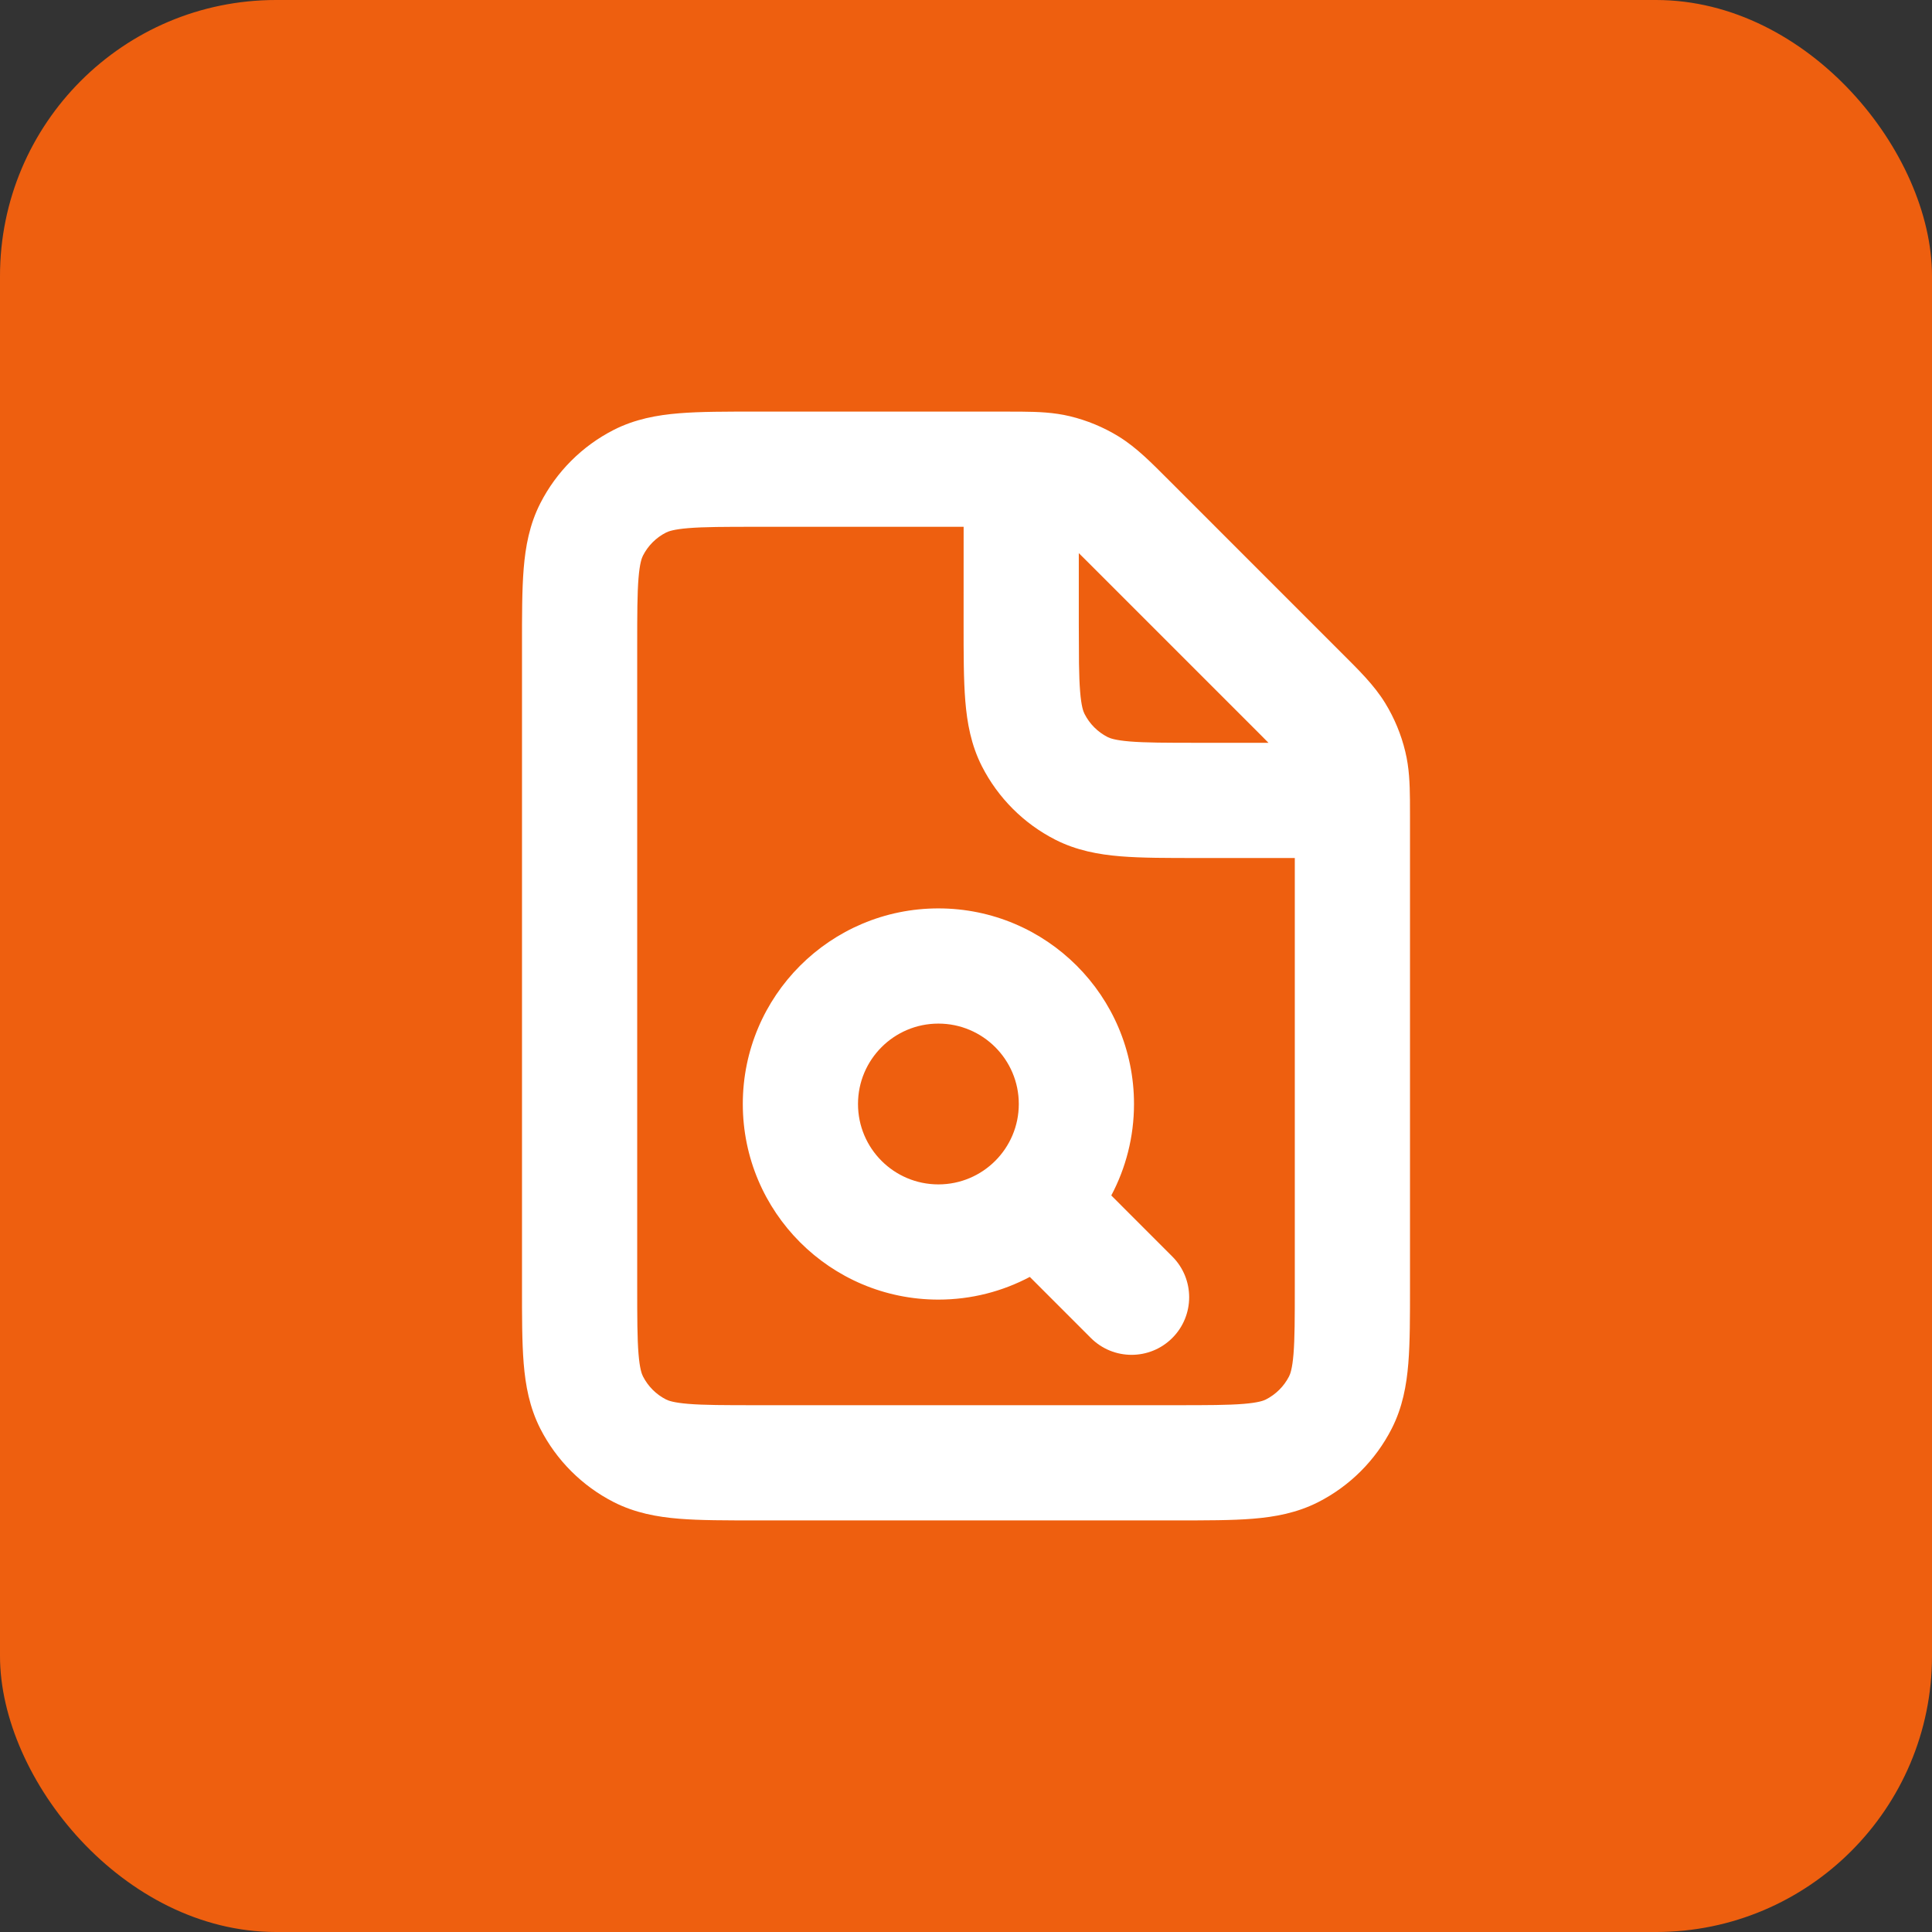
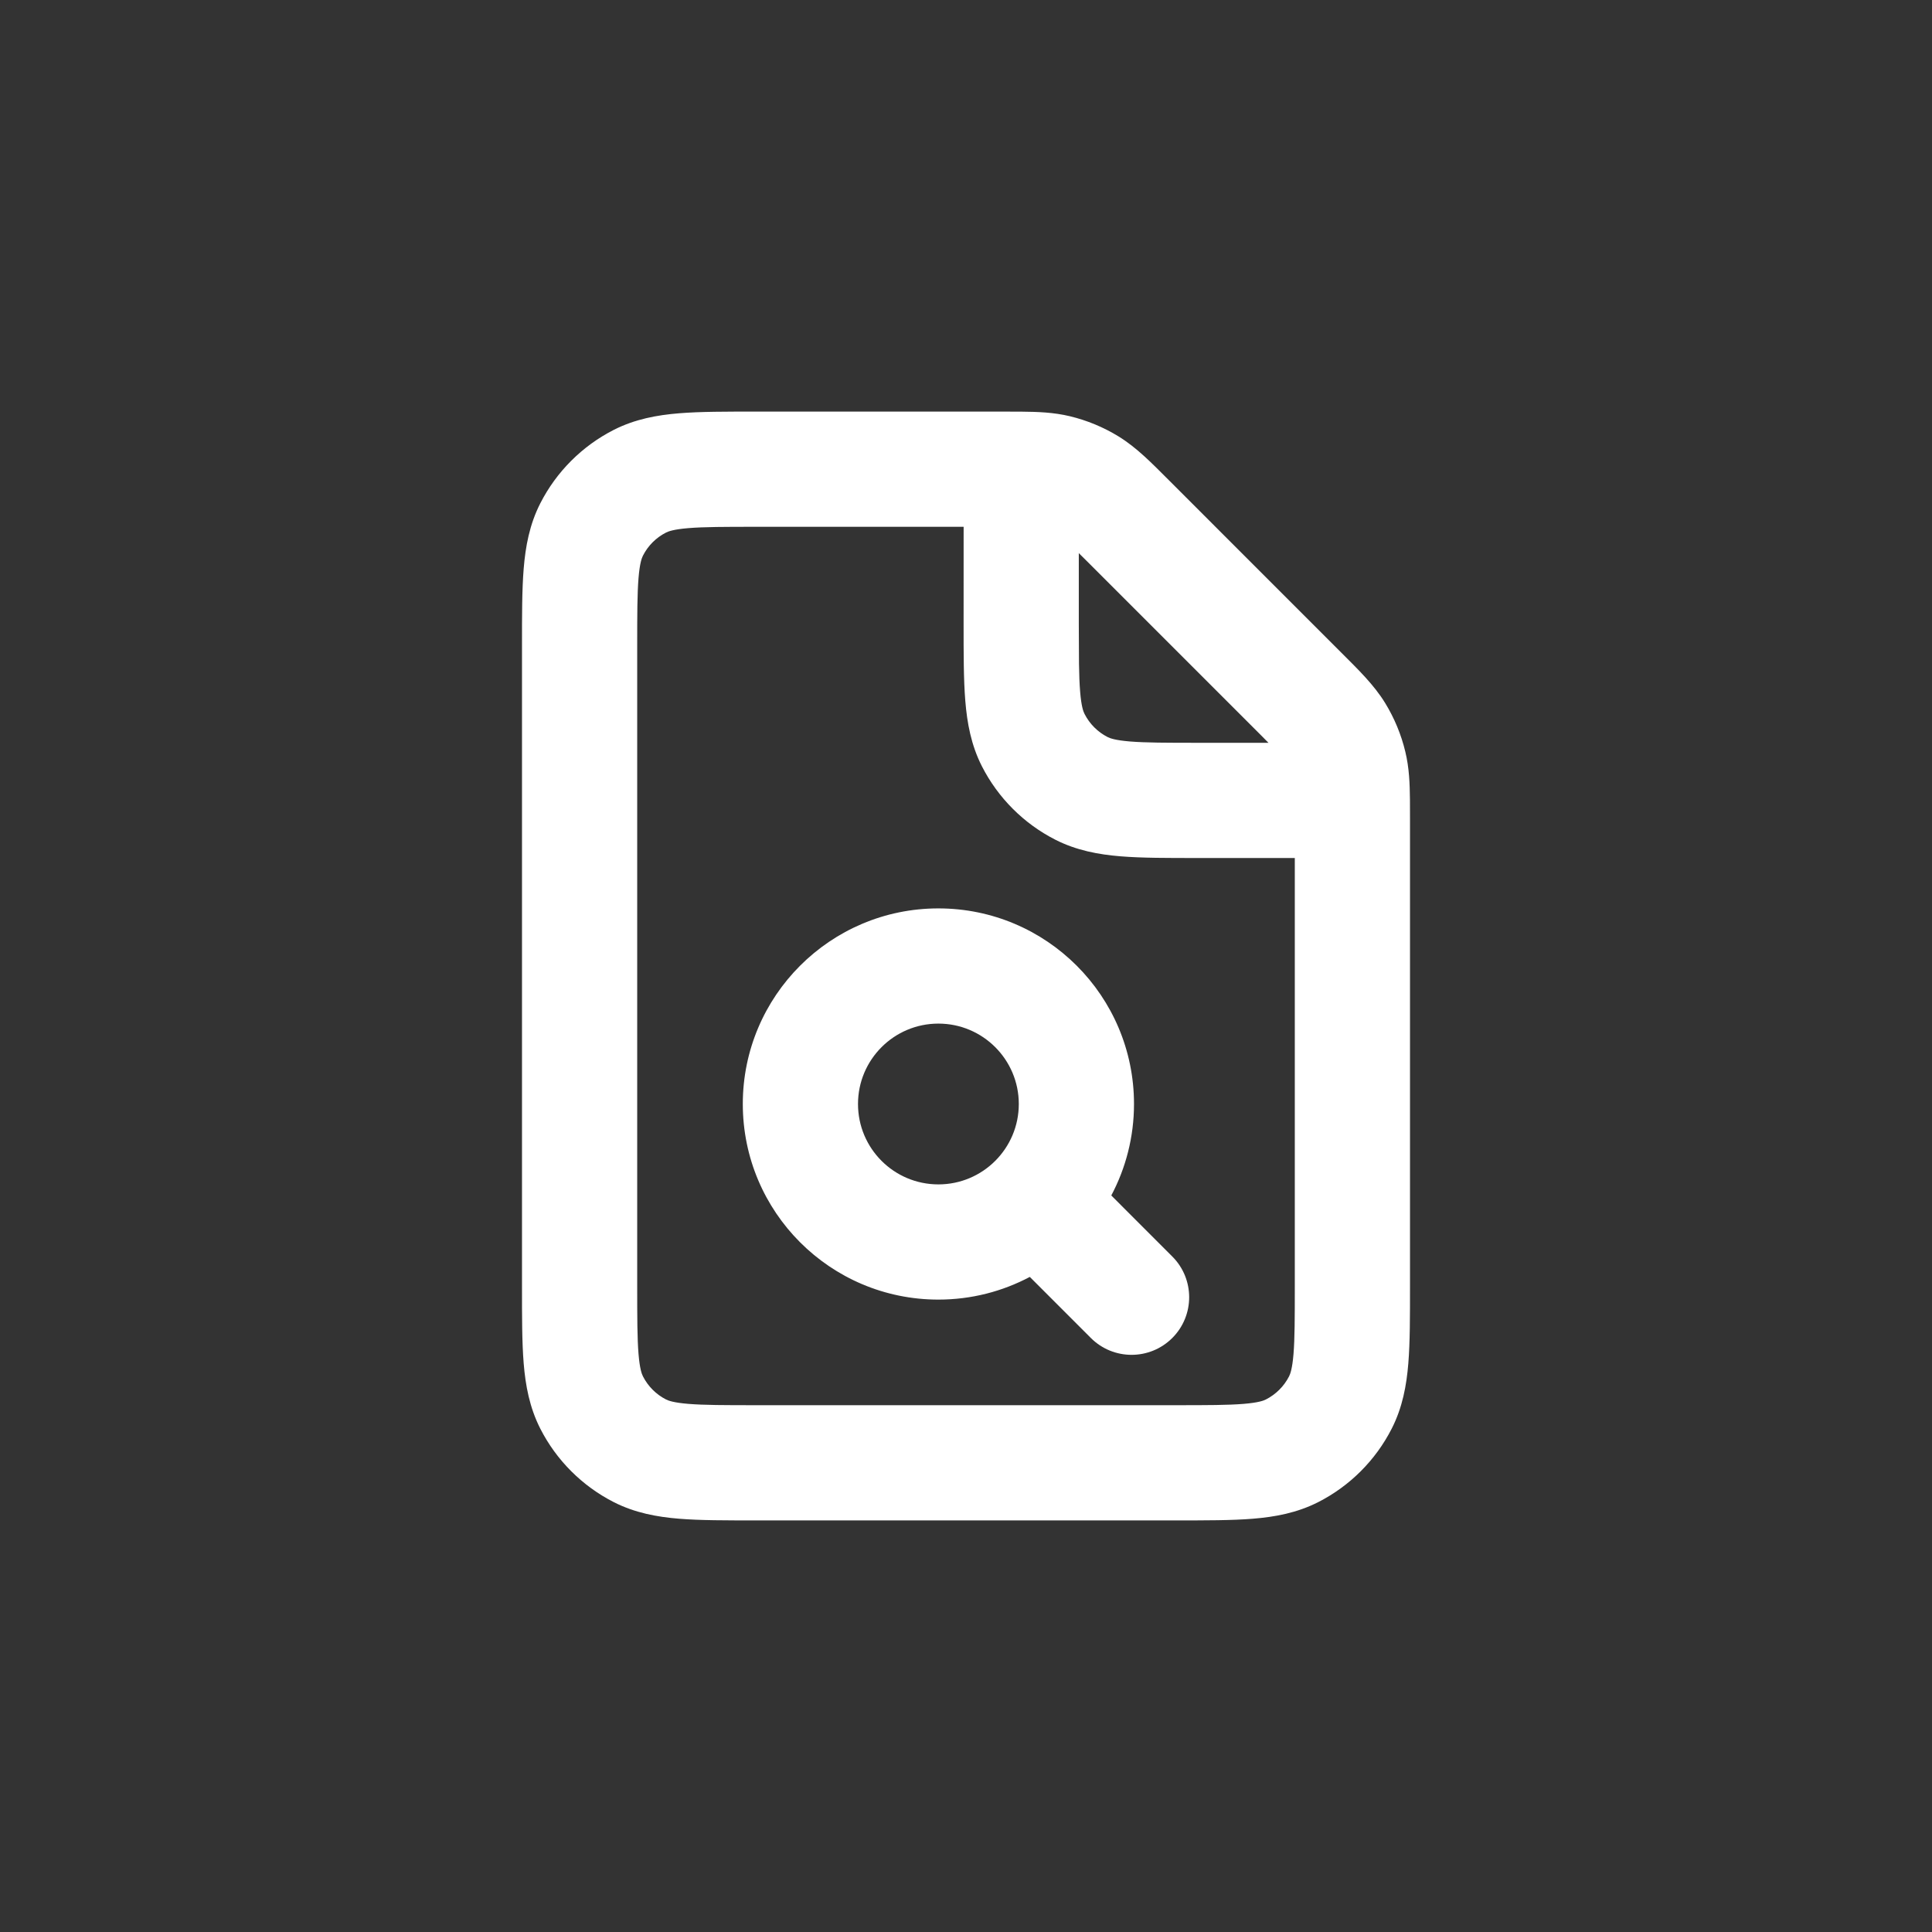
<svg xmlns="http://www.w3.org/2000/svg" width="70" height="70" viewBox="0 0 70 70" fill="none">
  <rect x="0" y="0" width="70" height="70" fill="#333333" stroke="none" />
-   <rect width="70" height="70" rx="10" fill="#EE5F0F" />
-   <path d="M18.913 46.601V23.401C18.913 22.315 18.911 21.375 18.974 20.603C19.039 19.807 19.183 19.007 19.576 18.236C20.16 17.091 21.091 16.16 22.236 15.576C23.007 15.184 23.807 15.039 24.603 14.974C25.375 14.911 26.315 14.913 27.401 14.913H36.35C36.592 14.913 36.818 14.913 37.02 14.915C37.606 14.921 38.171 14.939 38.764 15.081C39.383 15.23 39.979 15.476 40.525 15.811C41.187 16.217 41.73 16.779 42.351 17.399L48.601 23.65C49.225 24.274 49.783 24.814 50.189 25.476C50.521 26.019 50.768 26.612 50.917 27.235C51.06 27.828 51.079 28.394 51.085 28.981C51.087 29.183 51.087 29.407 51.087 29.651V46.607C51.087 47.69 51.089 48.629 51.026 49.4C50.961 50.195 50.817 50.993 50.424 51.763C49.84 52.909 48.907 53.841 47.763 54.424C46.992 54.816 46.194 54.961 45.398 55.026C44.628 55.089 43.69 55.087 42.606 55.087H27.394C26.311 55.087 25.372 55.089 24.601 55.026C23.806 54.961 23.007 54.816 22.236 54.424C21.09 53.839 20.159 52.907 19.576 51.763C19.184 50.992 19.039 50.194 18.974 49.398C18.911 48.626 18.913 47.686 18.913 46.601ZM36.913 40C36.913 38.392 35.608 37.087 34 37.087C32.391 37.087 31.087 38.392 31.087 40C31.087 41.609 32.391 42.913 34 42.913C35.608 42.913 36.913 41.609 36.913 40ZM41.087 40C41.087 41.198 40.788 42.325 40.264 43.314L42.475 45.526C43.289 46.34 43.29 47.662 42.475 48.477C41.66 49.292 40.338 49.292 39.523 48.477L37.312 46.265C36.323 46.789 35.196 47.087 34 47.087C30.086 47.087 26.914 43.914 26.913 40C26.913 36.087 30.086 32.913 34 32.913C37.914 32.913 41.087 36.086 41.087 40ZM23.087 46.601C23.087 47.755 23.089 48.495 23.135 49.057C23.179 49.595 23.253 49.784 23.296 49.869C23.48 50.23 23.773 50.523 24.131 50.705C24.216 50.748 24.404 50.821 24.941 50.865C25.502 50.911 26.242 50.913 27.394 50.913H42.606C43.758 50.913 44.497 50.911 45.058 50.865C45.594 50.821 45.783 50.748 45.867 50.705C46.228 50.521 46.522 50.227 46.705 49.869C46.748 49.784 46.822 49.596 46.866 49.059C46.912 48.498 46.913 47.759 46.913 46.607V31.087H43.394C42.311 31.087 41.372 31.089 40.601 31.026C39.806 30.961 39.007 30.816 38.236 30.424C37.09 29.84 36.159 28.907 35.576 27.763C35.184 26.992 35.04 26.194 34.975 25.398C34.912 24.626 34.913 23.686 34.913 22.601L34.914 19.087H27.401C26.246 19.087 25.505 19.089 24.943 19.135C24.405 19.179 24.216 19.253 24.131 19.296C23.771 19.479 23.479 19.771 23.296 20.131C23.253 20.216 23.179 20.405 23.135 20.943C23.089 21.505 23.087 22.246 23.087 23.401V46.601ZM39.094 24.051C39.1 24.451 39.112 24.776 39.135 25.058C39.178 25.595 39.252 25.784 39.296 25.869C39.48 26.23 39.772 26.522 40.131 26.705C40.215 26.748 40.404 26.821 40.941 26.865C41.503 26.911 42.242 26.913 43.394 26.913H45.959C45.869 26.823 45.768 26.719 45.65 26.601L39.4 20.351C39.282 20.233 39.178 20.131 39.087 20.041V22.601L39.094 24.051Z" fill="white" />
+   <path d="M18.913 46.601V23.401C18.913 22.315 18.911 21.375 18.974 20.603C19.039 19.807 19.183 19.007 19.576 18.236C20.16 17.091 21.091 16.16 22.236 15.576C23.007 15.184 23.807 15.039 24.603 14.974C25.375 14.911 26.315 14.913 27.401 14.913H36.35C36.592 14.913 36.818 14.913 37.02 14.915C37.606 14.921 38.171 14.939 38.764 15.081C39.383 15.23 39.979 15.476 40.525 15.811C41.187 16.217 41.73 16.779 42.351 17.399L48.601 23.65C49.225 24.274 49.783 24.814 50.189 25.476C50.521 26.019 50.768 26.612 50.917 27.235C51.06 27.828 51.079 28.394 51.085 28.981C51.087 29.183 51.087 29.407 51.087 29.651V46.607C51.087 47.69 51.089 48.629 51.026 49.4C50.961 50.195 50.817 50.993 50.424 51.763C49.84 52.909 48.907 53.841 47.763 54.424C46.992 54.816 46.194 54.961 45.398 55.026C44.628 55.089 43.69 55.087 42.606 55.087H27.394C26.311 55.087 25.372 55.089 24.601 55.026C23.806 54.961 23.007 54.816 22.236 54.424C21.09 53.839 20.159 52.907 19.576 51.763C19.184 50.992 19.039 50.194 18.974 49.398C18.911 48.626 18.913 47.686 18.913 46.601ZM36.913 40C36.913 38.392 35.608 37.087 34 37.087C32.391 37.087 31.087 38.392 31.087 40C31.087 41.609 32.391 42.913 34 42.913C35.608 42.913 36.913 41.609 36.913 40ZM41.087 40C41.087 41.198 40.788 42.325 40.264 43.314L42.475 45.526C43.289 46.34 43.29 47.662 42.475 48.477C41.66 49.292 40.338 49.292 39.523 48.477L37.312 46.265C36.323 46.789 35.196 47.087 34 47.087C30.086 47.087 26.914 43.914 26.913 40C26.913 36.087 30.086 32.913 34 32.913C37.914 32.913 41.087 36.086 41.087 40M23.087 46.601C23.087 47.755 23.089 48.495 23.135 49.057C23.179 49.595 23.253 49.784 23.296 49.869C23.48 50.23 23.773 50.523 24.131 50.705C24.216 50.748 24.404 50.821 24.941 50.865C25.502 50.911 26.242 50.913 27.394 50.913H42.606C43.758 50.913 44.497 50.911 45.058 50.865C45.594 50.821 45.783 50.748 45.867 50.705C46.228 50.521 46.522 50.227 46.705 49.869C46.748 49.784 46.822 49.596 46.866 49.059C46.912 48.498 46.913 47.759 46.913 46.607V31.087H43.394C42.311 31.087 41.372 31.089 40.601 31.026C39.806 30.961 39.007 30.816 38.236 30.424C37.09 29.84 36.159 28.907 35.576 27.763C35.184 26.992 35.04 26.194 34.975 25.398C34.912 24.626 34.913 23.686 34.913 22.601L34.914 19.087H27.401C26.246 19.087 25.505 19.089 24.943 19.135C24.405 19.179 24.216 19.253 24.131 19.296C23.771 19.479 23.479 19.771 23.296 20.131C23.253 20.216 23.179 20.405 23.135 20.943C23.089 21.505 23.087 22.246 23.087 23.401V46.601ZM39.094 24.051C39.1 24.451 39.112 24.776 39.135 25.058C39.178 25.595 39.252 25.784 39.296 25.869C39.48 26.23 39.772 26.522 40.131 26.705C40.215 26.748 40.404 26.821 40.941 26.865C41.503 26.911 42.242 26.913 43.394 26.913H45.959C45.869 26.823 45.768 26.719 45.65 26.601L39.4 20.351C39.282 20.233 39.178 20.131 39.087 20.041V22.601L39.094 24.051Z" fill="white" />
</svg>